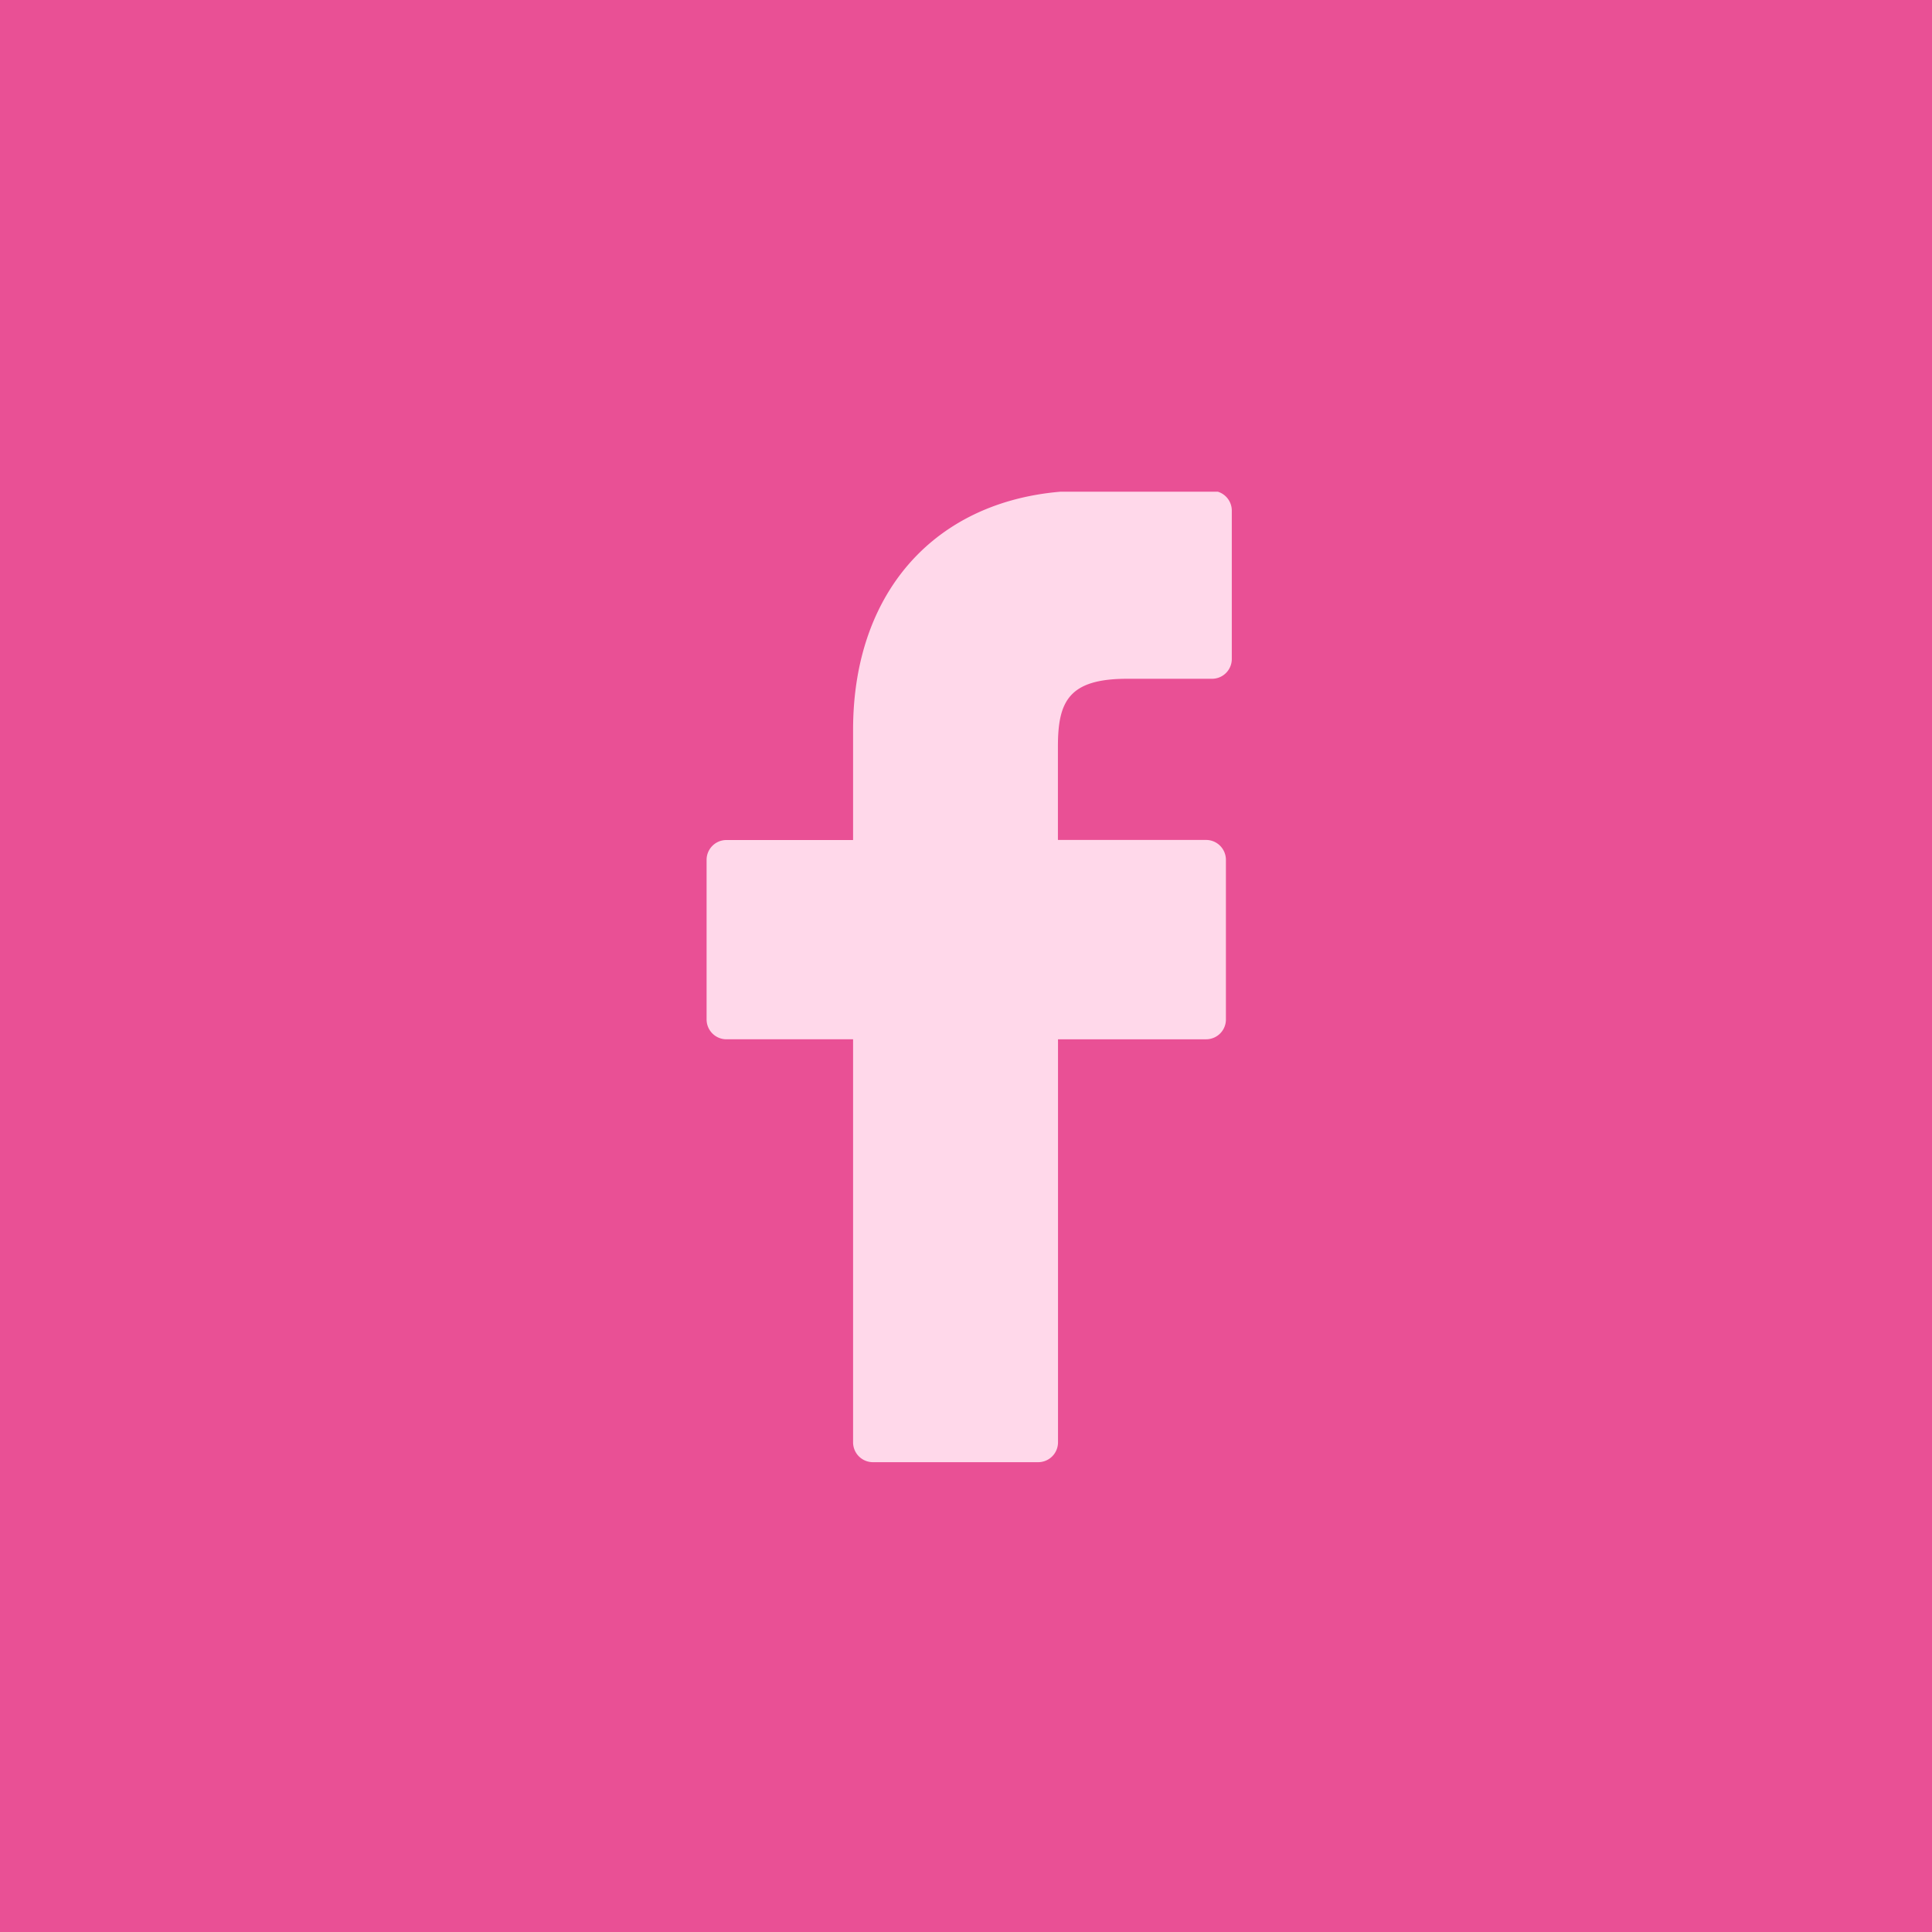
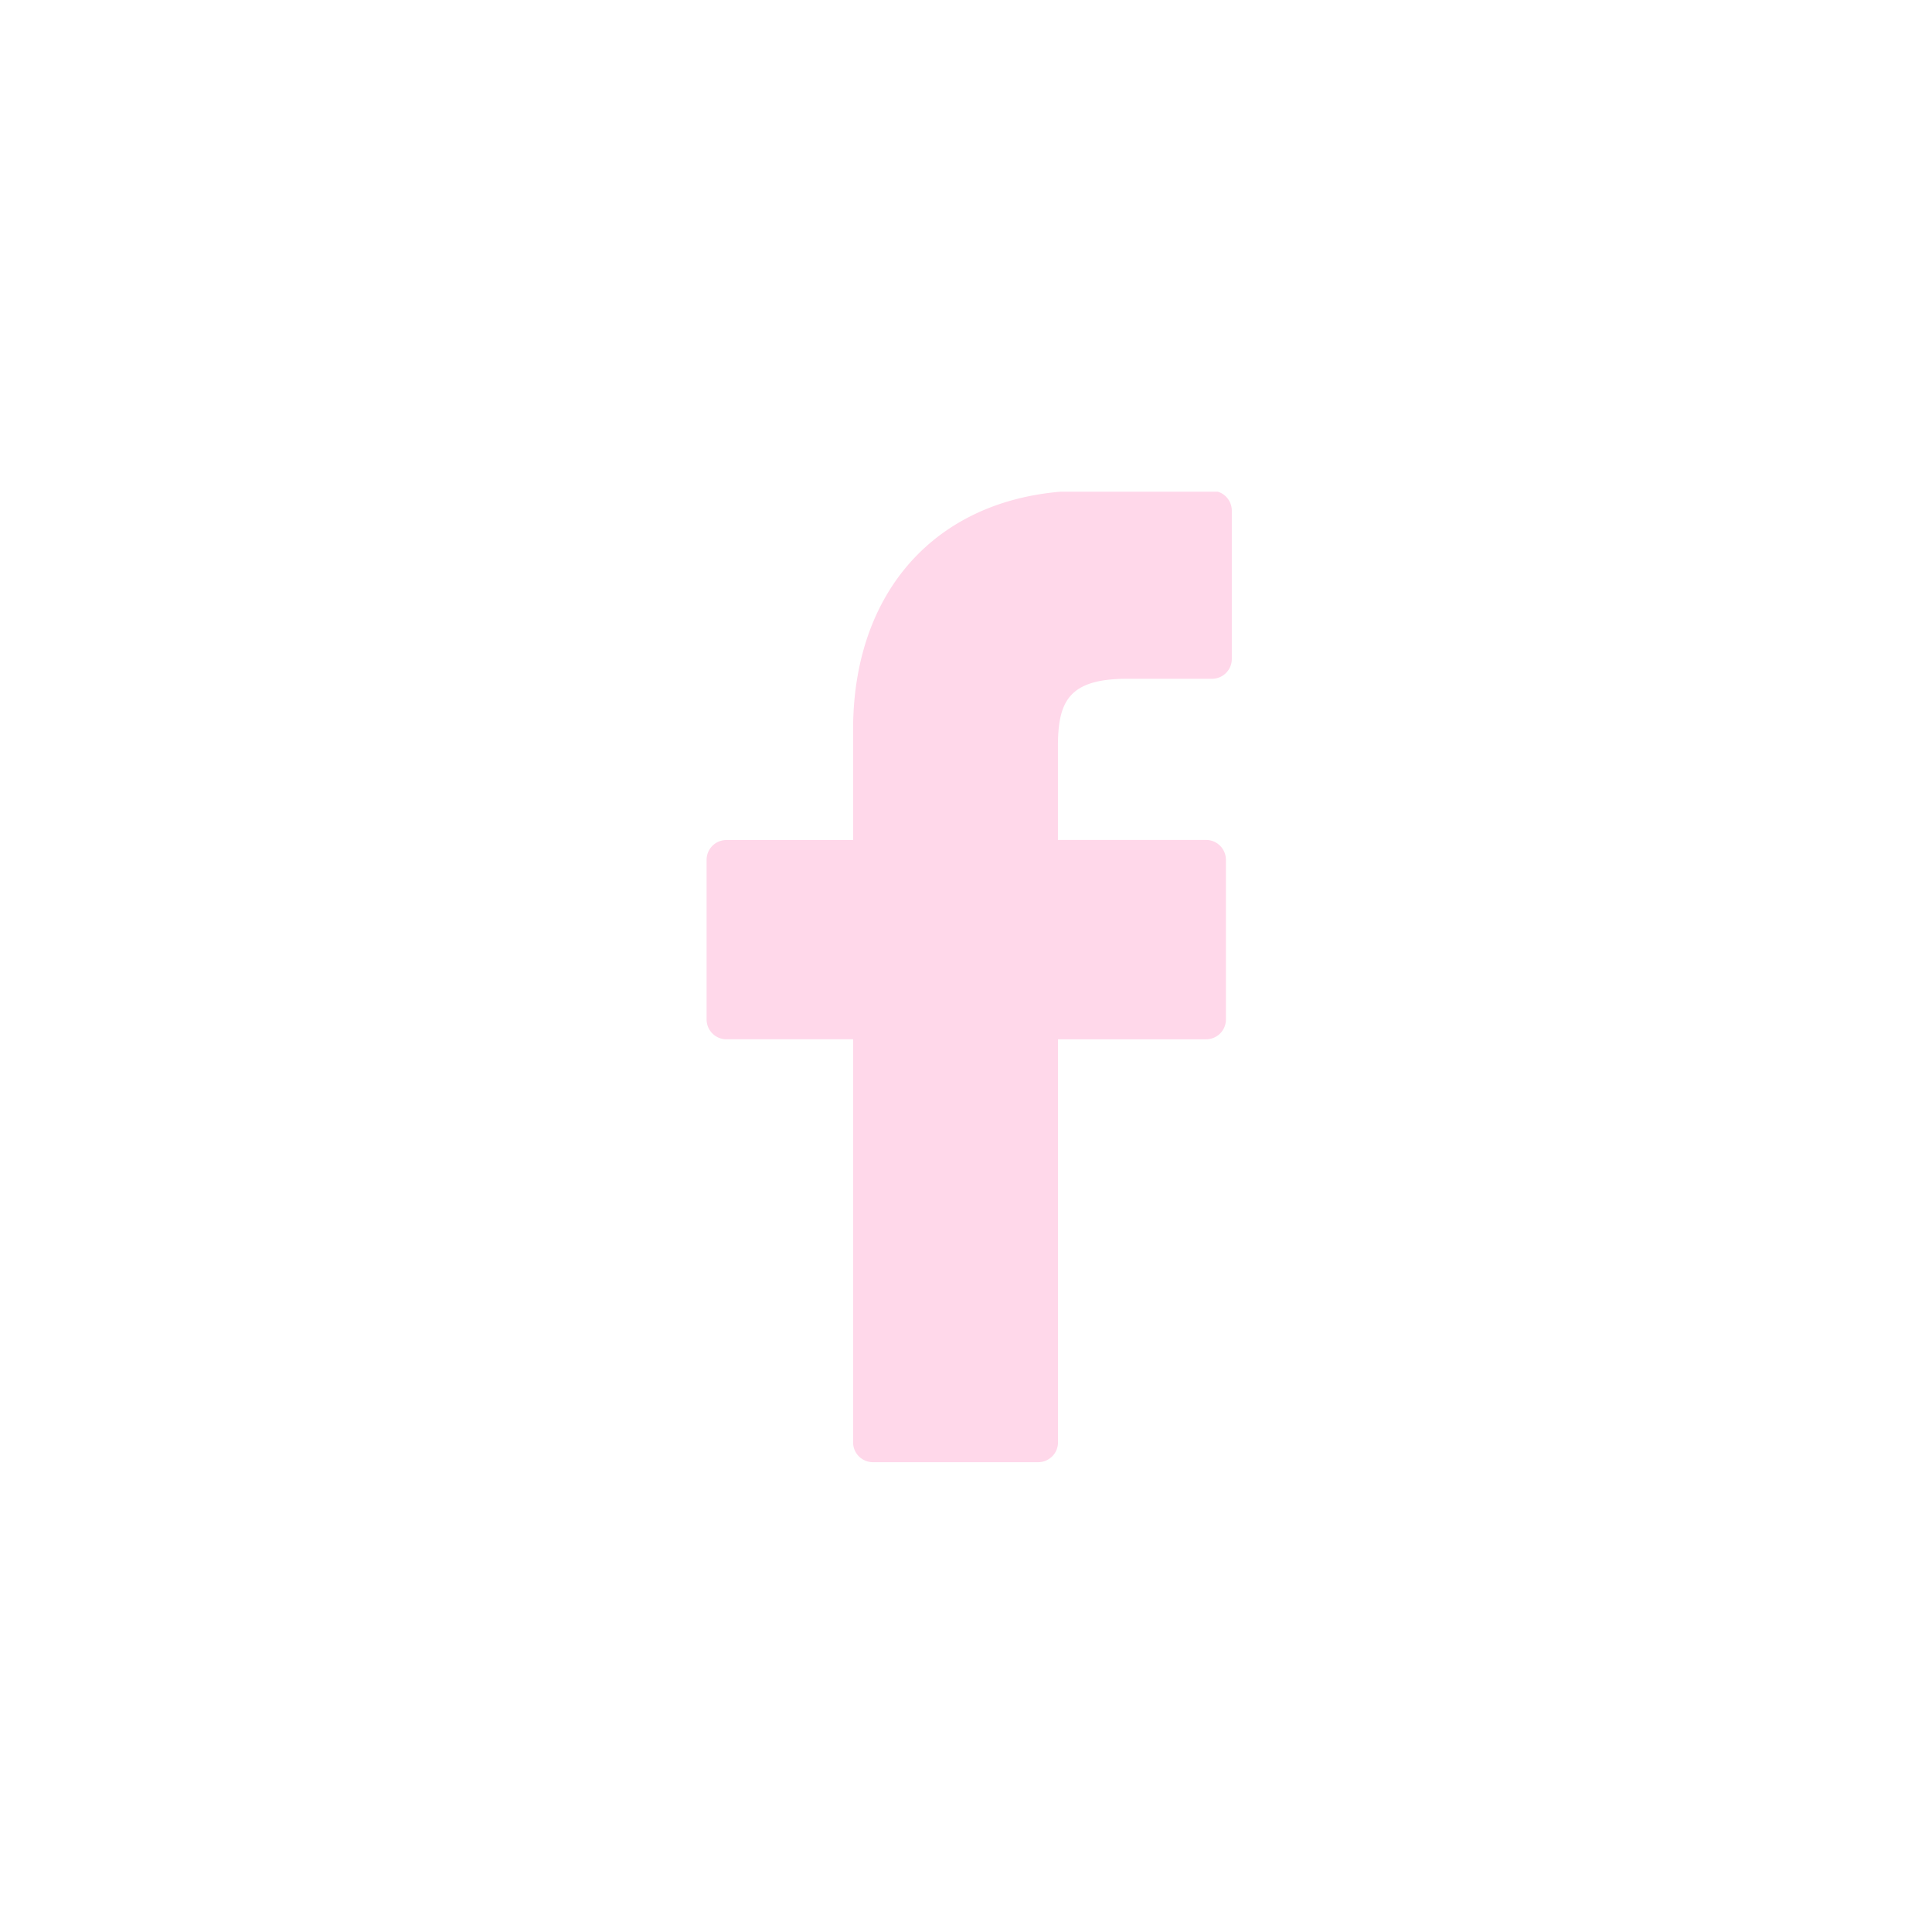
<svg xmlns="http://www.w3.org/2000/svg" width="45" height="45" viewBox="0 0 45 45">
  <defs>
    <clipPath id="a">
      <rect width="12.361" height="22.633" fill="#ffd8ea" />
    </clipPath>
  </defs>
  <g transform="translate(-486 -2743)">
-     <rect width="45" height="45" transform="translate(486 2743)" fill="#e95095" />
    <g transform="translate(502.457 2754.453)">
      <g transform="translate(0 0)">
        <g transform="translate(0 0)" clip-path="url(#a)">
          <path d="M410.776,259.182l-2.935,0c-3.3,0-5.428,2.186-5.428,5.57v2.568h-2.951a.461.461,0,0,0-.461.461V271.5a.462.462,0,0,0,.461.461h2.951v9.389a.462.462,0,0,0,.462.461h3.849a.462.462,0,0,0,.462-.461v-9.389h3.45a.461.461,0,0,0,.461-.461l0-3.721a.466.466,0,0,0-.136-.326.461.461,0,0,0-.326-.135h-3.451v-2.177c0-1.046.25-1.577,1.612-1.577h1.977a.461.461,0,0,0,.461-.461v-3.455a.462.462,0,0,0-.46-.462Zm0,0" transform="translate(-399 -259.207)" fill="#ffd8ea" />
        </g>
      </g>
    </g>
  </g>
</svg>